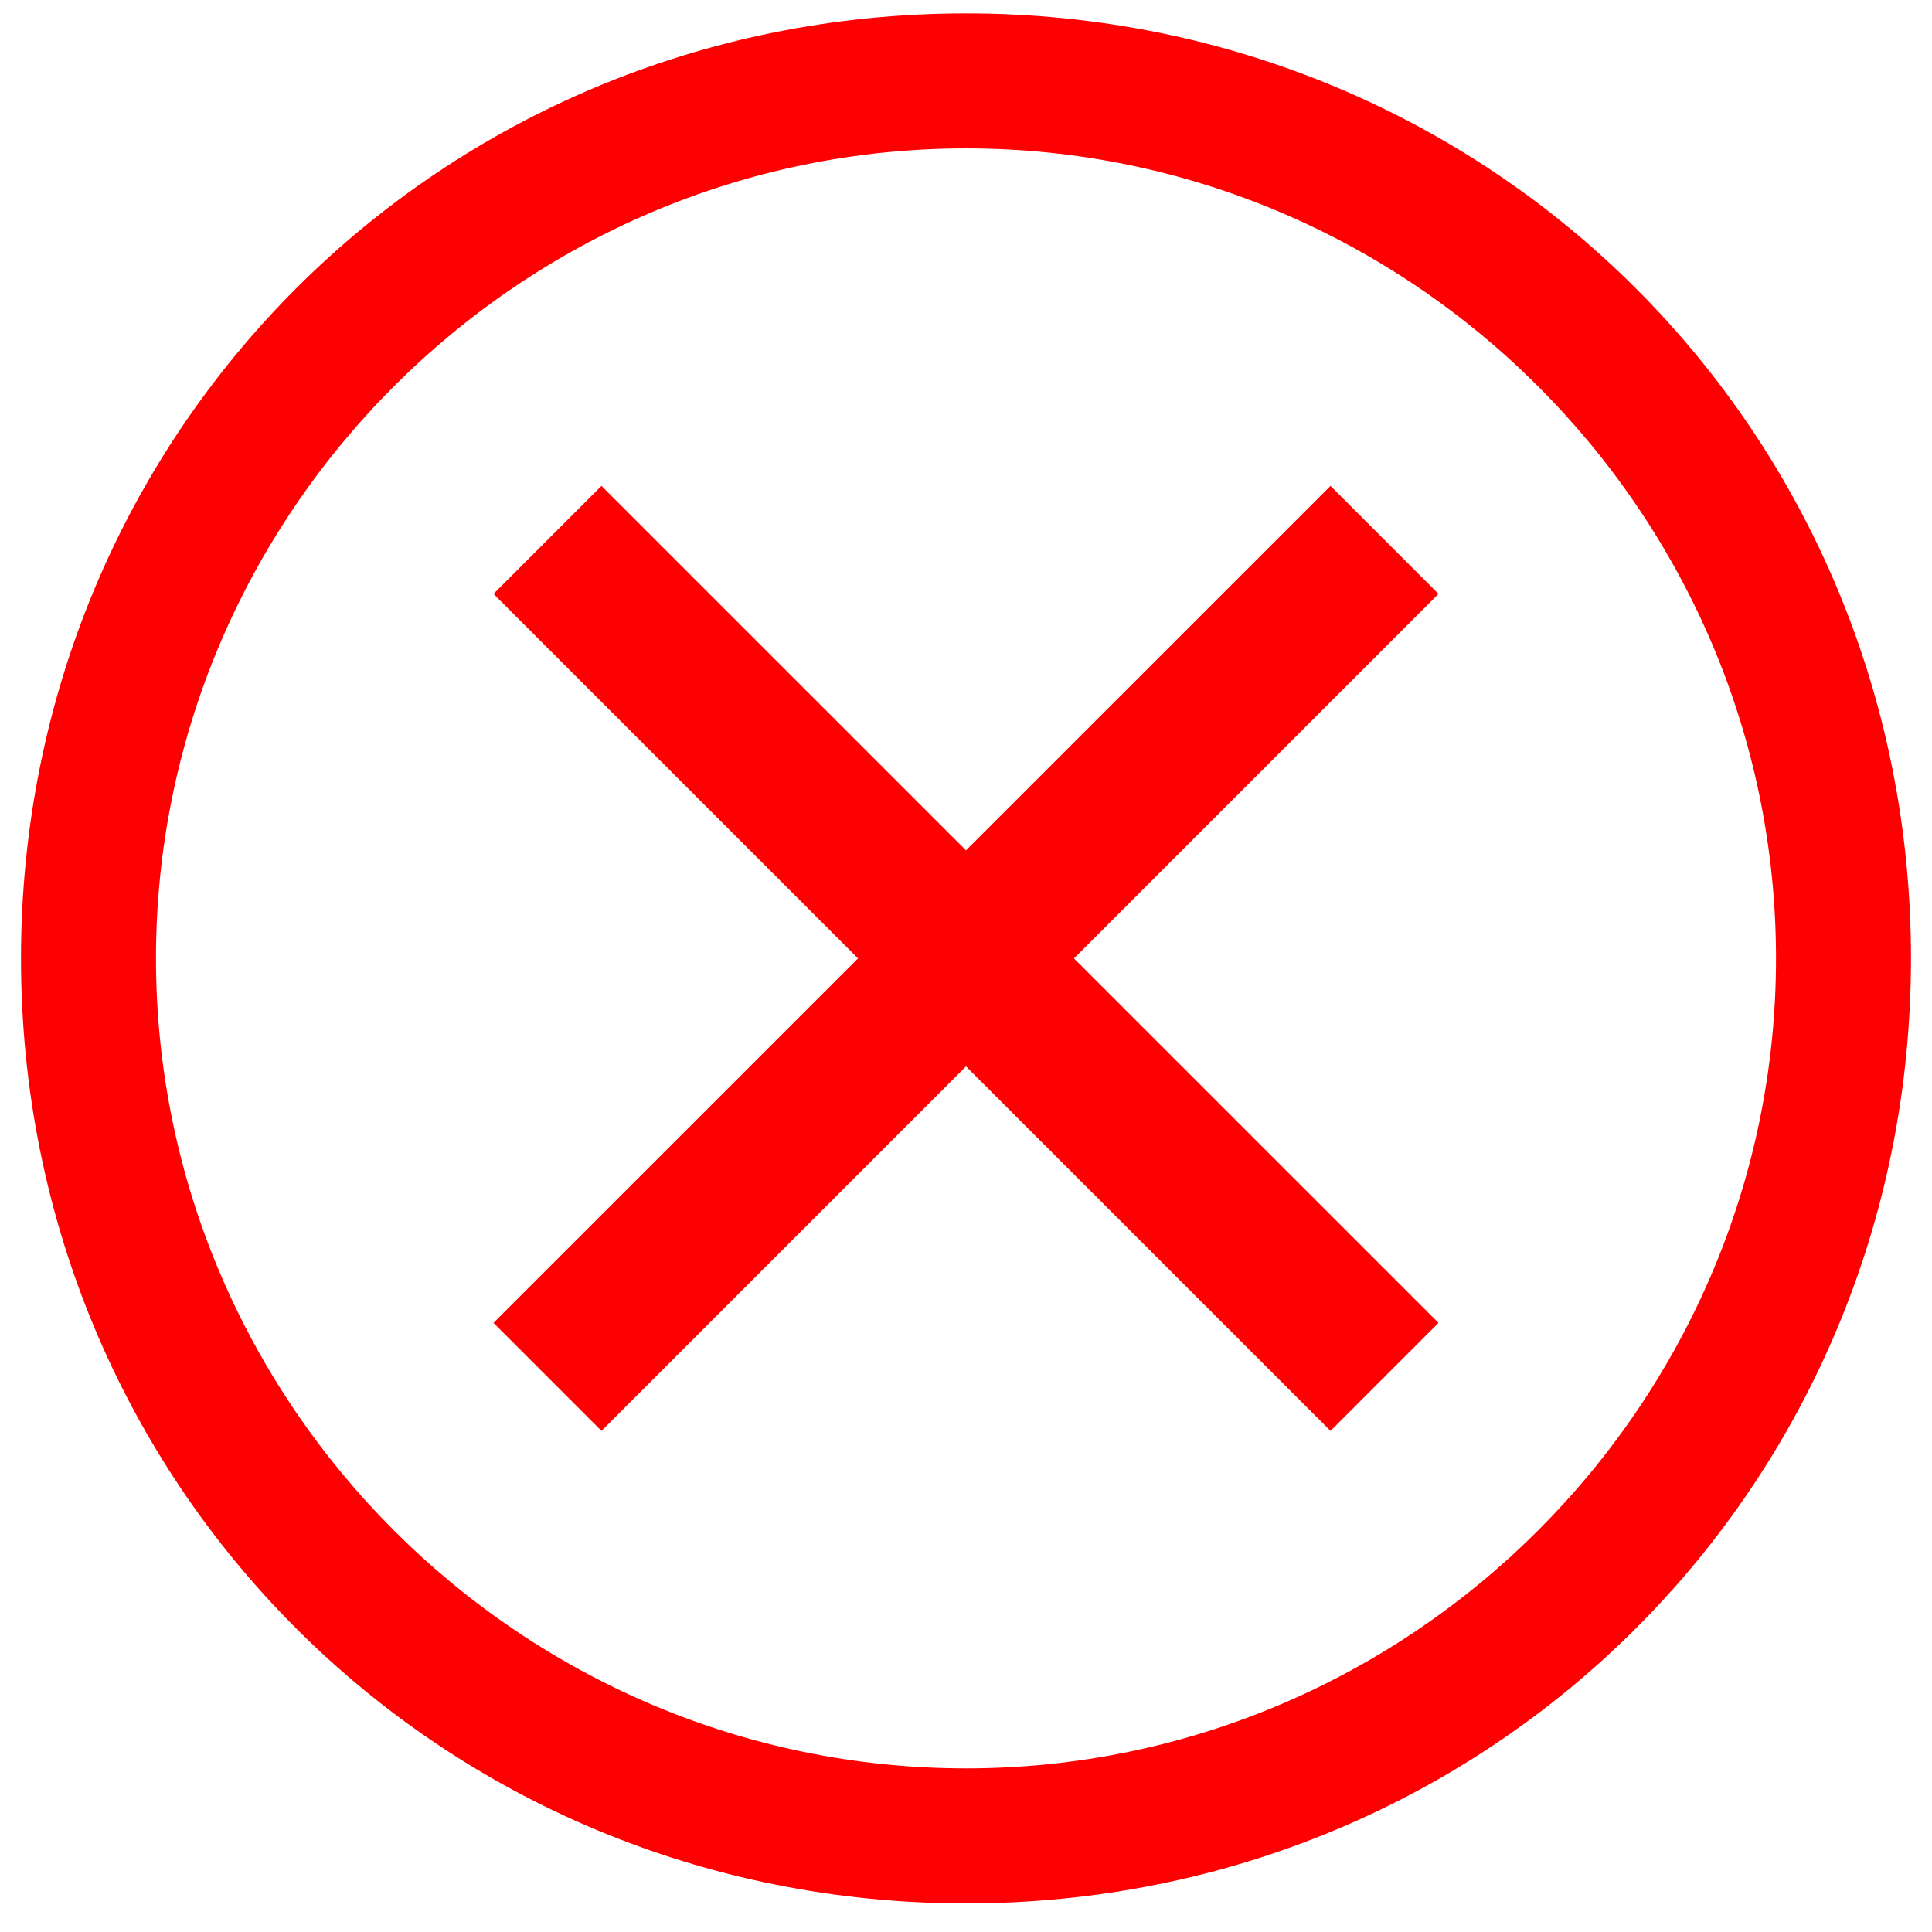
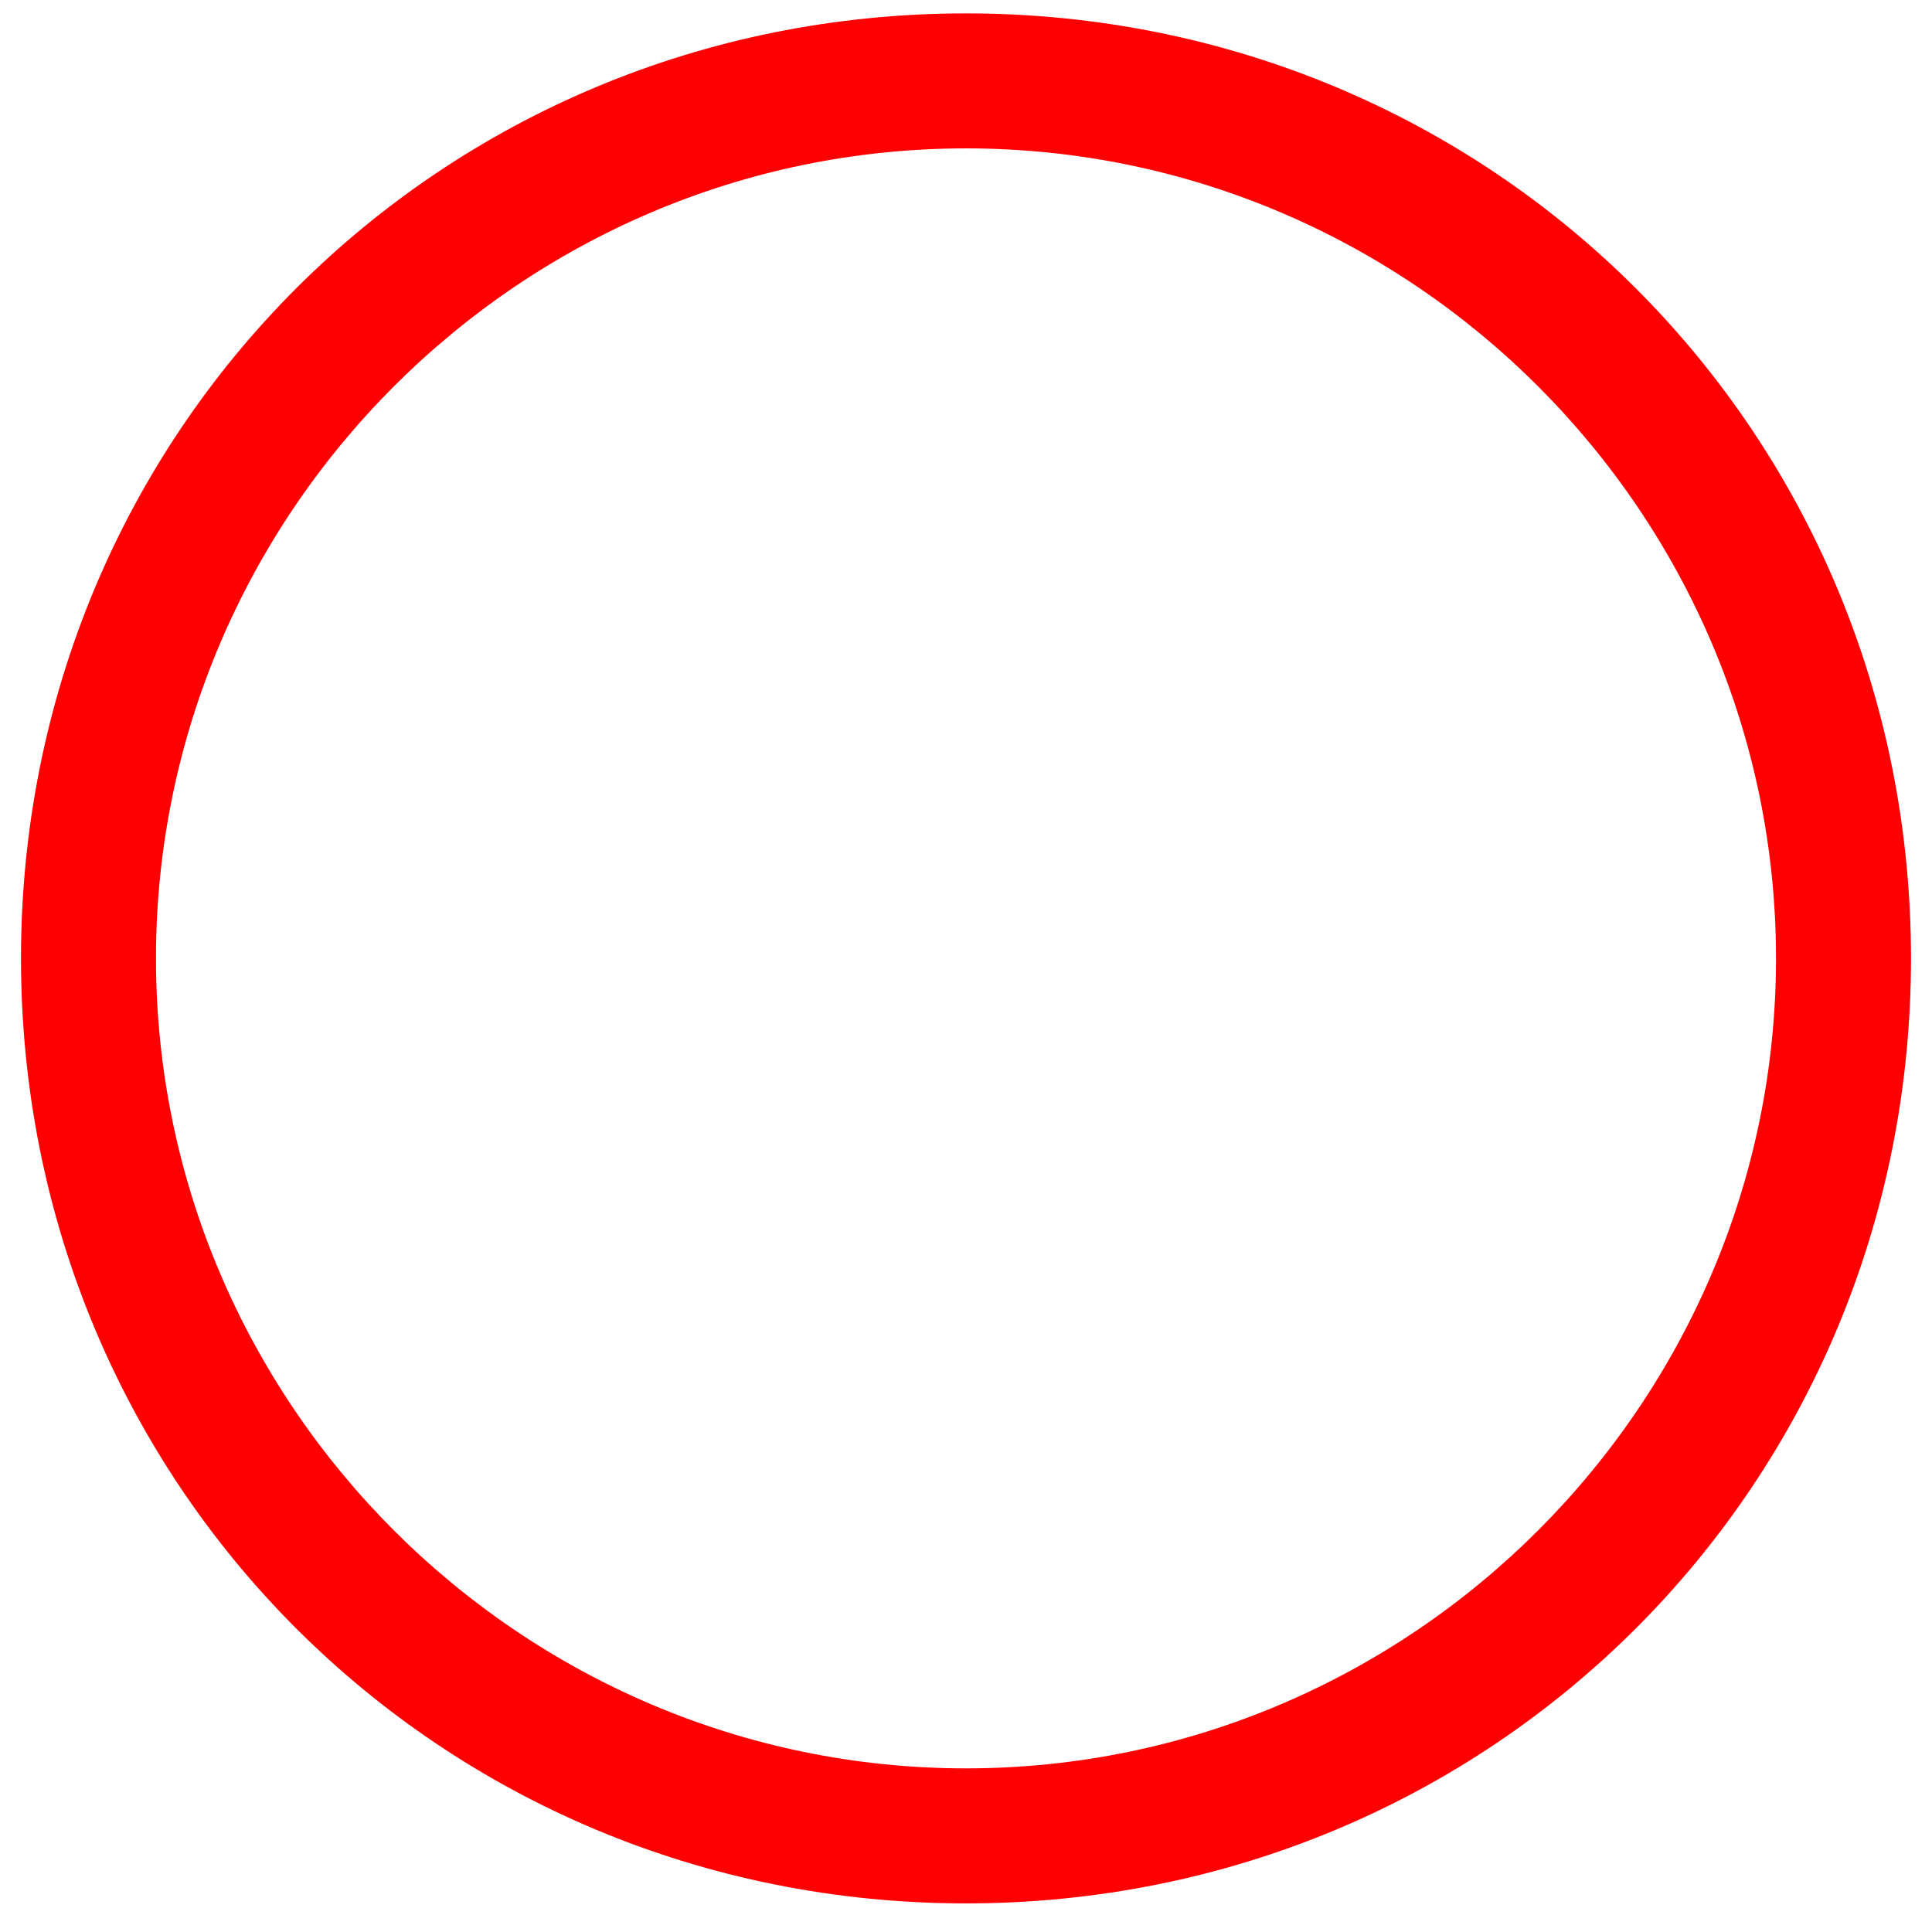
<svg xmlns="http://www.w3.org/2000/svg" width="46" height="46" viewBox="0 0 46 46" fill="none">
  <path d="M23 0.319C10.464 0.319 0.5 10.283 0.5 22.819C0.5 35.354 10.464 45.319 23 45.319C35.536 45.319 45.5 35.354 45.5 22.819C45.5 10.283 35.536 0.319 23 0.319ZM23 42.104C12.393 42.104 3.714 33.426 3.714 22.819C3.714 12.212 12.393 3.533 23 3.533C33.607 3.533 42.286 12.212 42.286 22.819C42.286 33.426 33.607 42.104 23 42.104Z" fill="#FF0002" />
-   <path d="M31.679 34.069L23 25.39L14.321 34.069L11.75 31.497L20.429 22.819L11.75 14.14L14.321 11.569L23 20.247L31.679 11.569L34.25 14.14L25.571 22.819L34.25 31.497L31.679 34.069Z" fill="#FF0002" />
</svg>